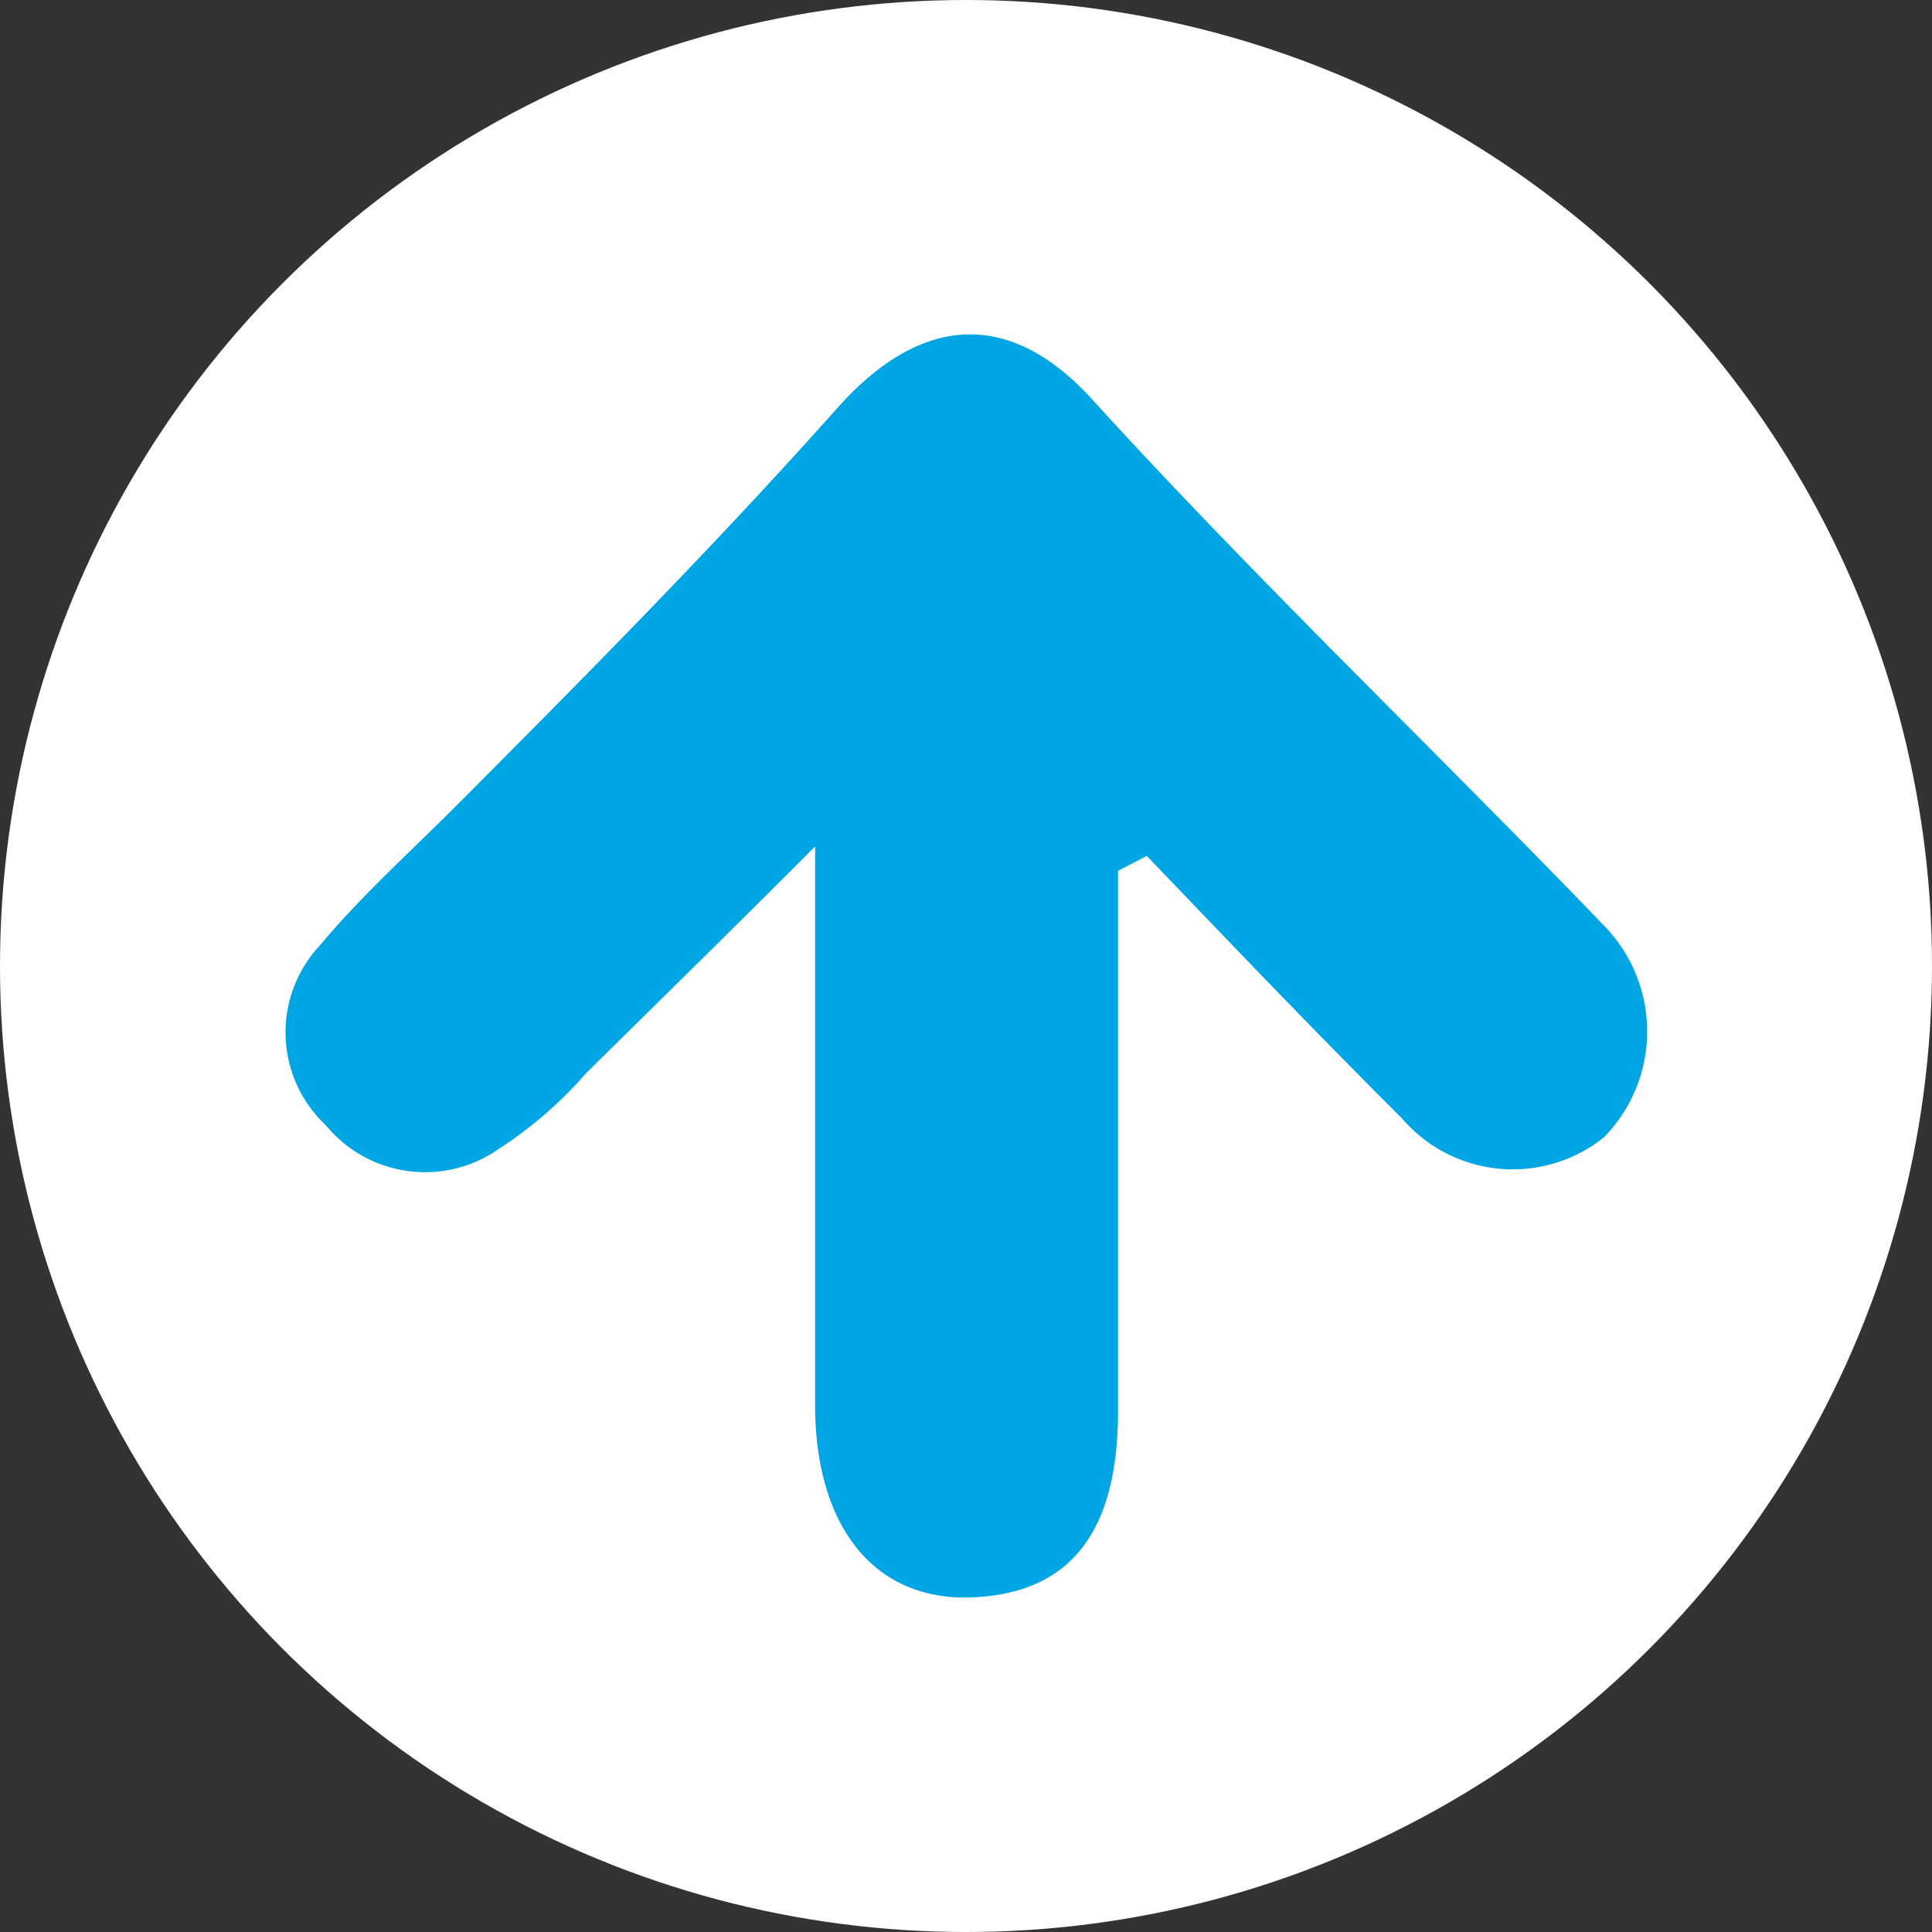
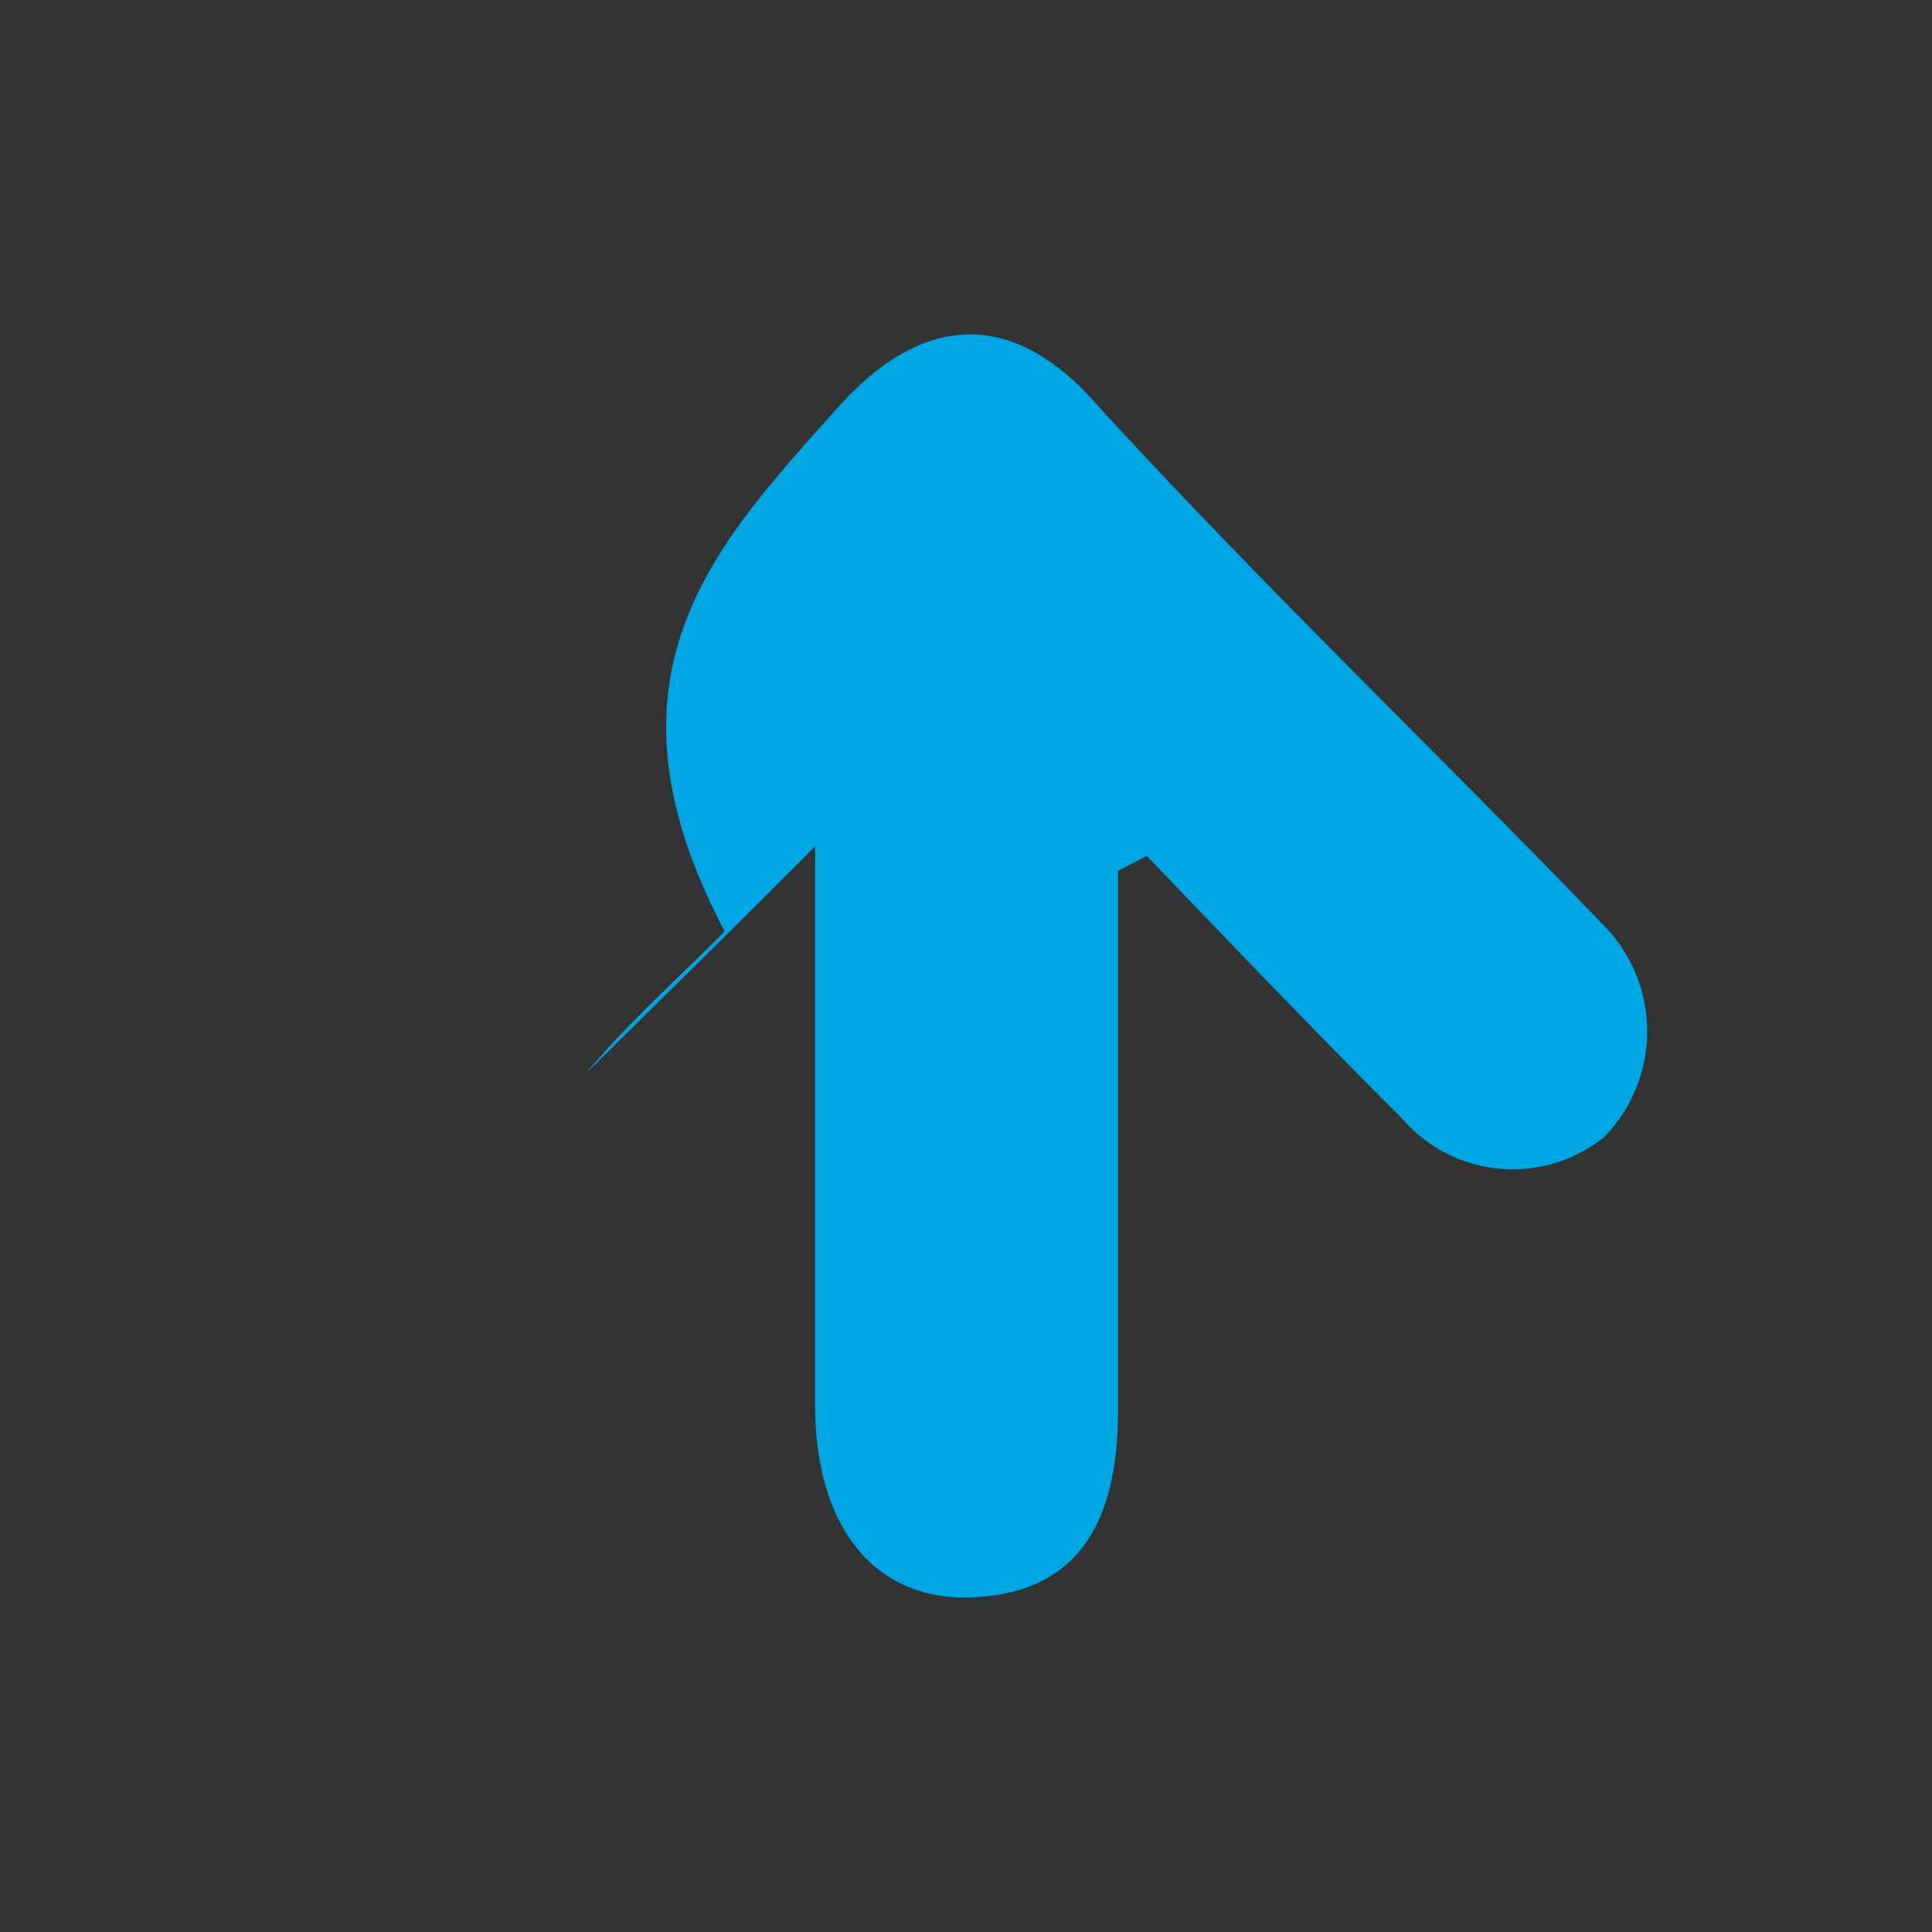
<svg xmlns="http://www.w3.org/2000/svg" viewBox="0 0 53 53">
  <rect x="0" y="0" width="53" height="53" fill="#333333" stroke="none" />
  <defs>
    <style>.cls-1{fill:#fff;}.cls-2{fill:#00a5e4;}</style>
  </defs>
  <g id="レイヤー_2" data-name="レイヤー 2">
    <g id="レイヤー_1-2" data-name="レイヤー 1">
-       <circle class="cls-1" cx="26.5" cy="26.5" r="26.5" />
-       <path class="cls-2" d="M30.67,23.89c0,4.94,0,9.88,0,14.82,0,3.35-1.33,5-4,5.11s-4.29-1.92-4.31-5.22c0-4.87,0-9.73,0-15.38C20,25.59,18,27.54,16.07,29.45a11.36,11.36,0,0,1-2.42,2.09,3.52,3.52,0,0,1-4.71-.67,3.49,3.49,0,0,1-.16-4.94c1.16-1.39,2.53-2.61,3.81-3.9C16.14,18.47,19.67,14.9,23,11.16c2.31-2.57,4.75-2.67,7-.16C34.56,16,39.37,20.58,44,25.39a4.15,4.15,0,0,1,0,5.81,4,4,0,0,1-5.54-.52c-2.38-2.37-4.7-4.8-7-7.2Z" />
+       <path class="cls-2" d="M30.67,23.89c0,4.94,0,9.88,0,14.82,0,3.35-1.33,5-4,5.11s-4.29-1.92-4.31-5.22c0-4.87,0-9.73,0-15.38C20,25.59,18,27.54,16.07,29.45c1.16-1.39,2.53-2.61,3.81-3.9C16.14,18.47,19.67,14.9,23,11.16c2.31-2.57,4.75-2.67,7-.16C34.56,16,39.37,20.58,44,25.39a4.15,4.15,0,0,1,0,5.81,4,4,0,0,1-5.54-.52c-2.38-2.37-4.7-4.8-7-7.2Z" />
    </g>
  </g>
</svg>